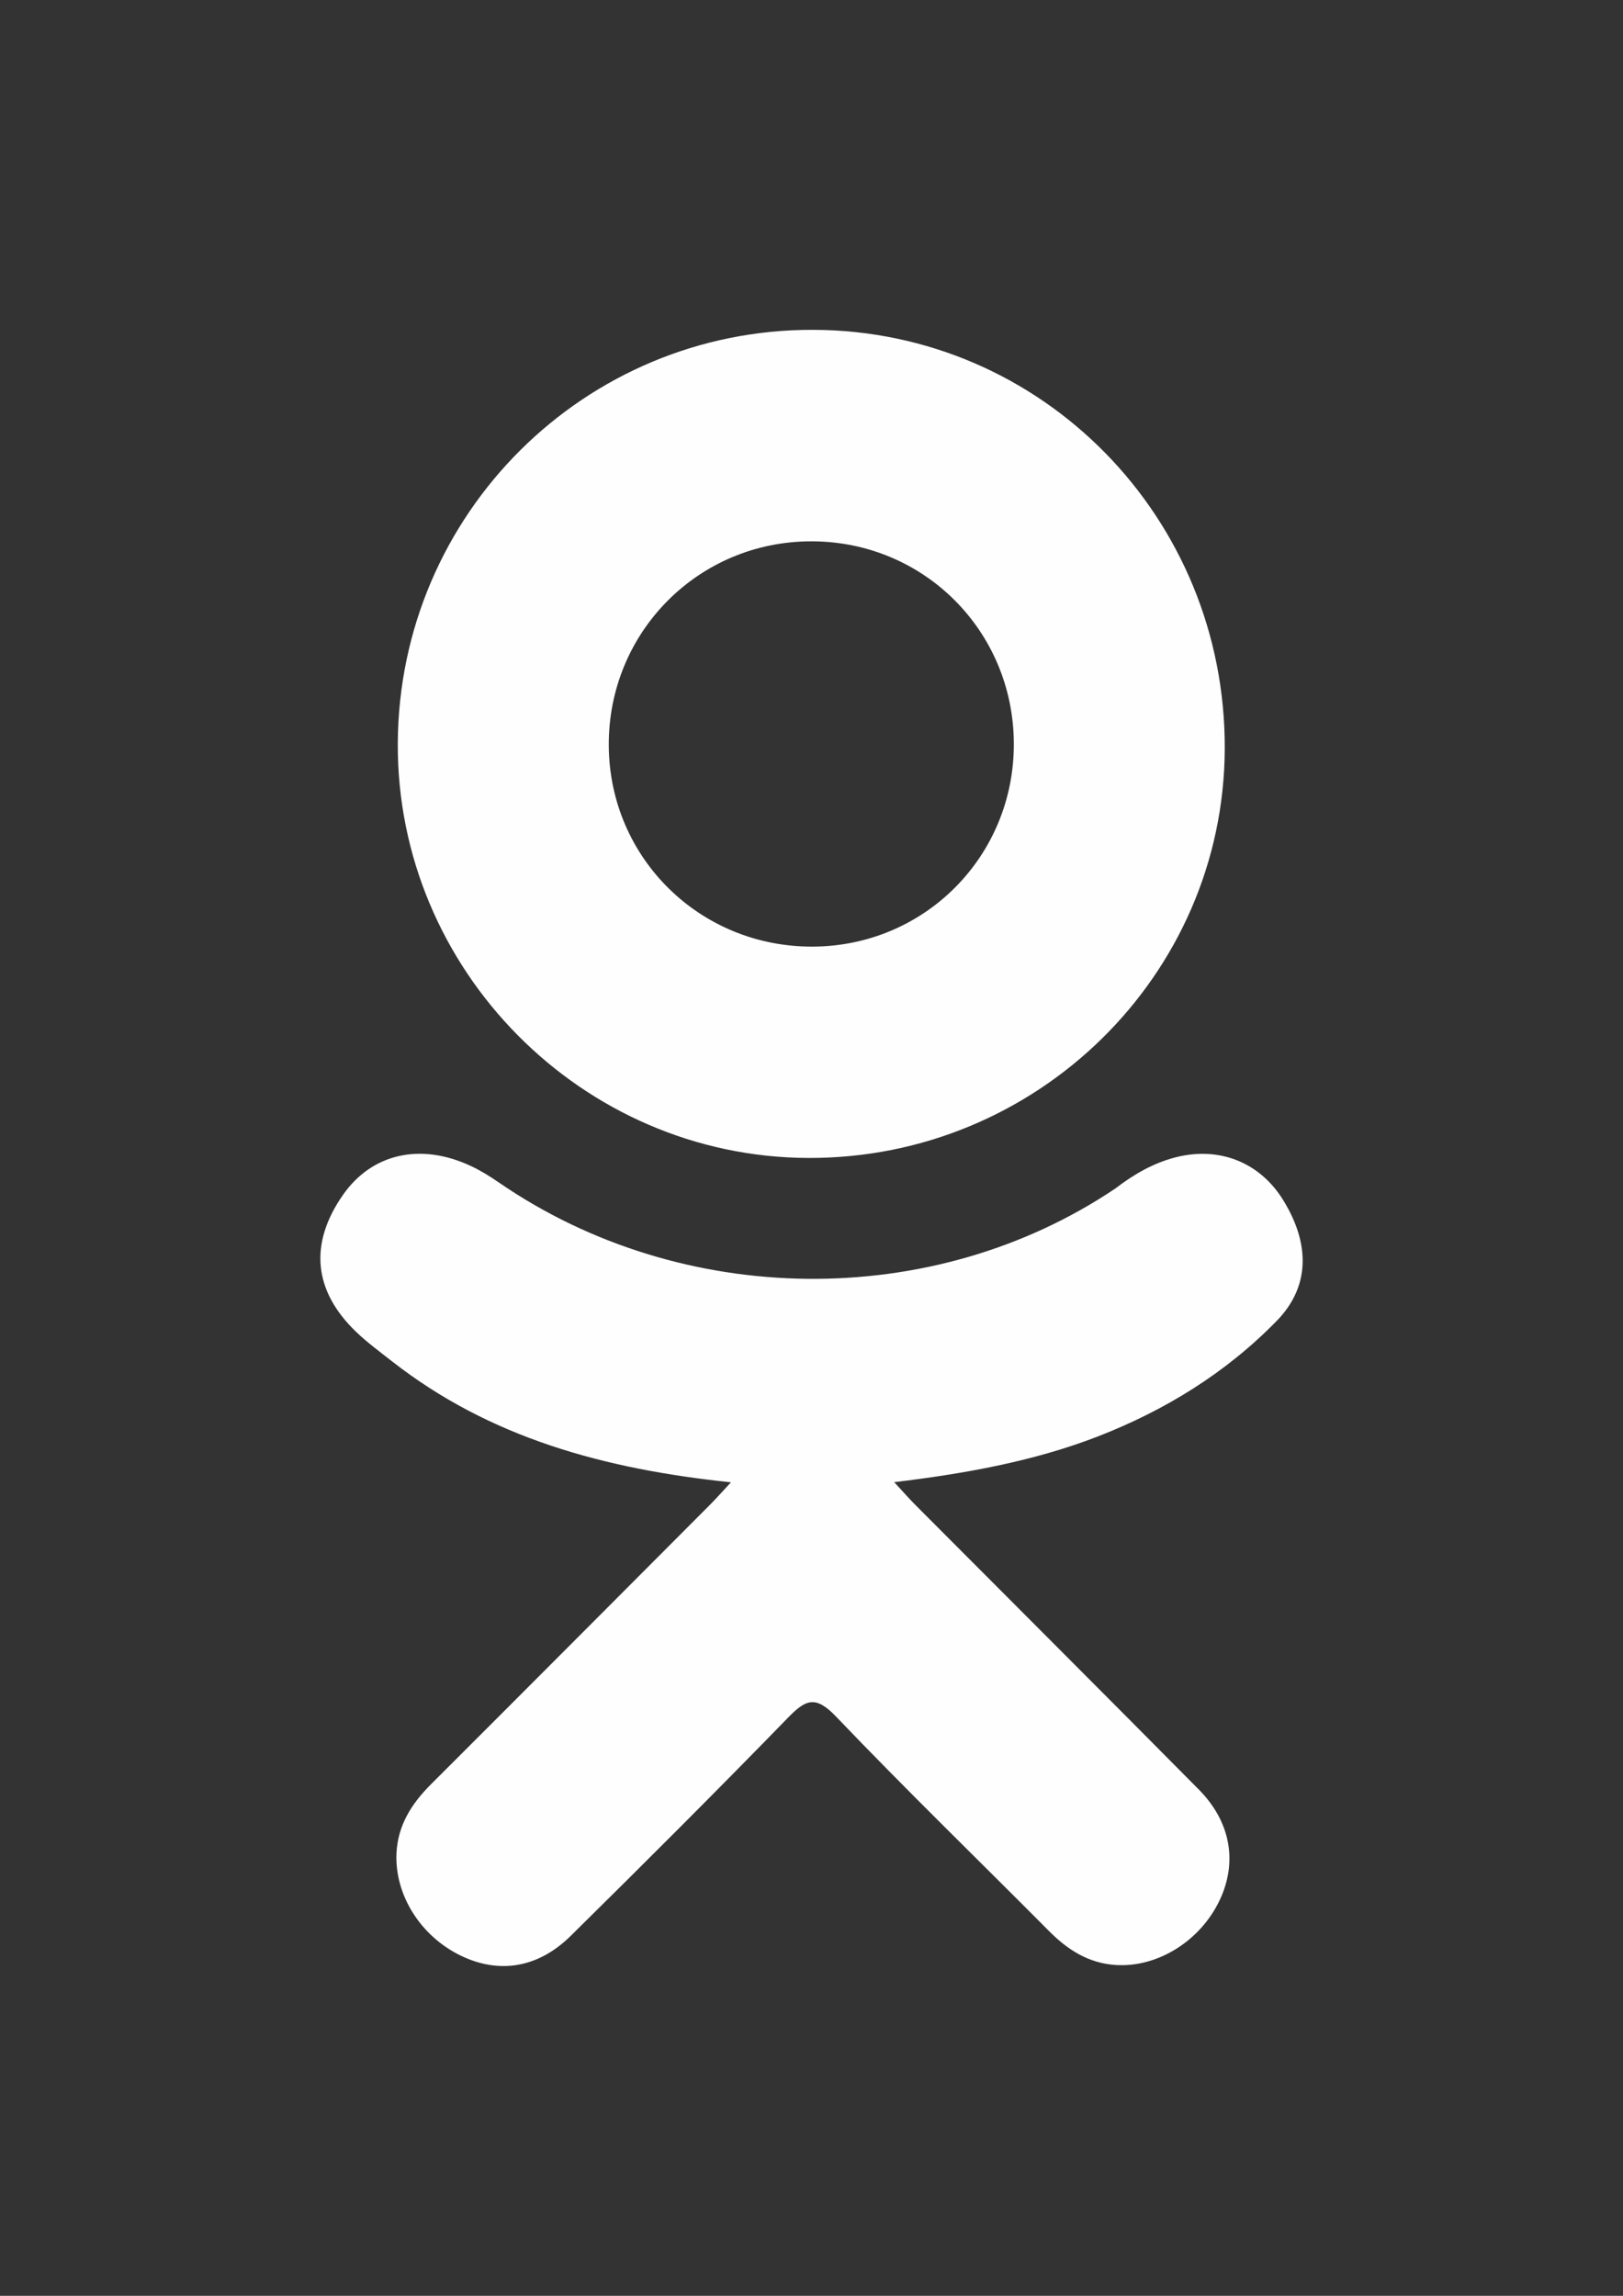
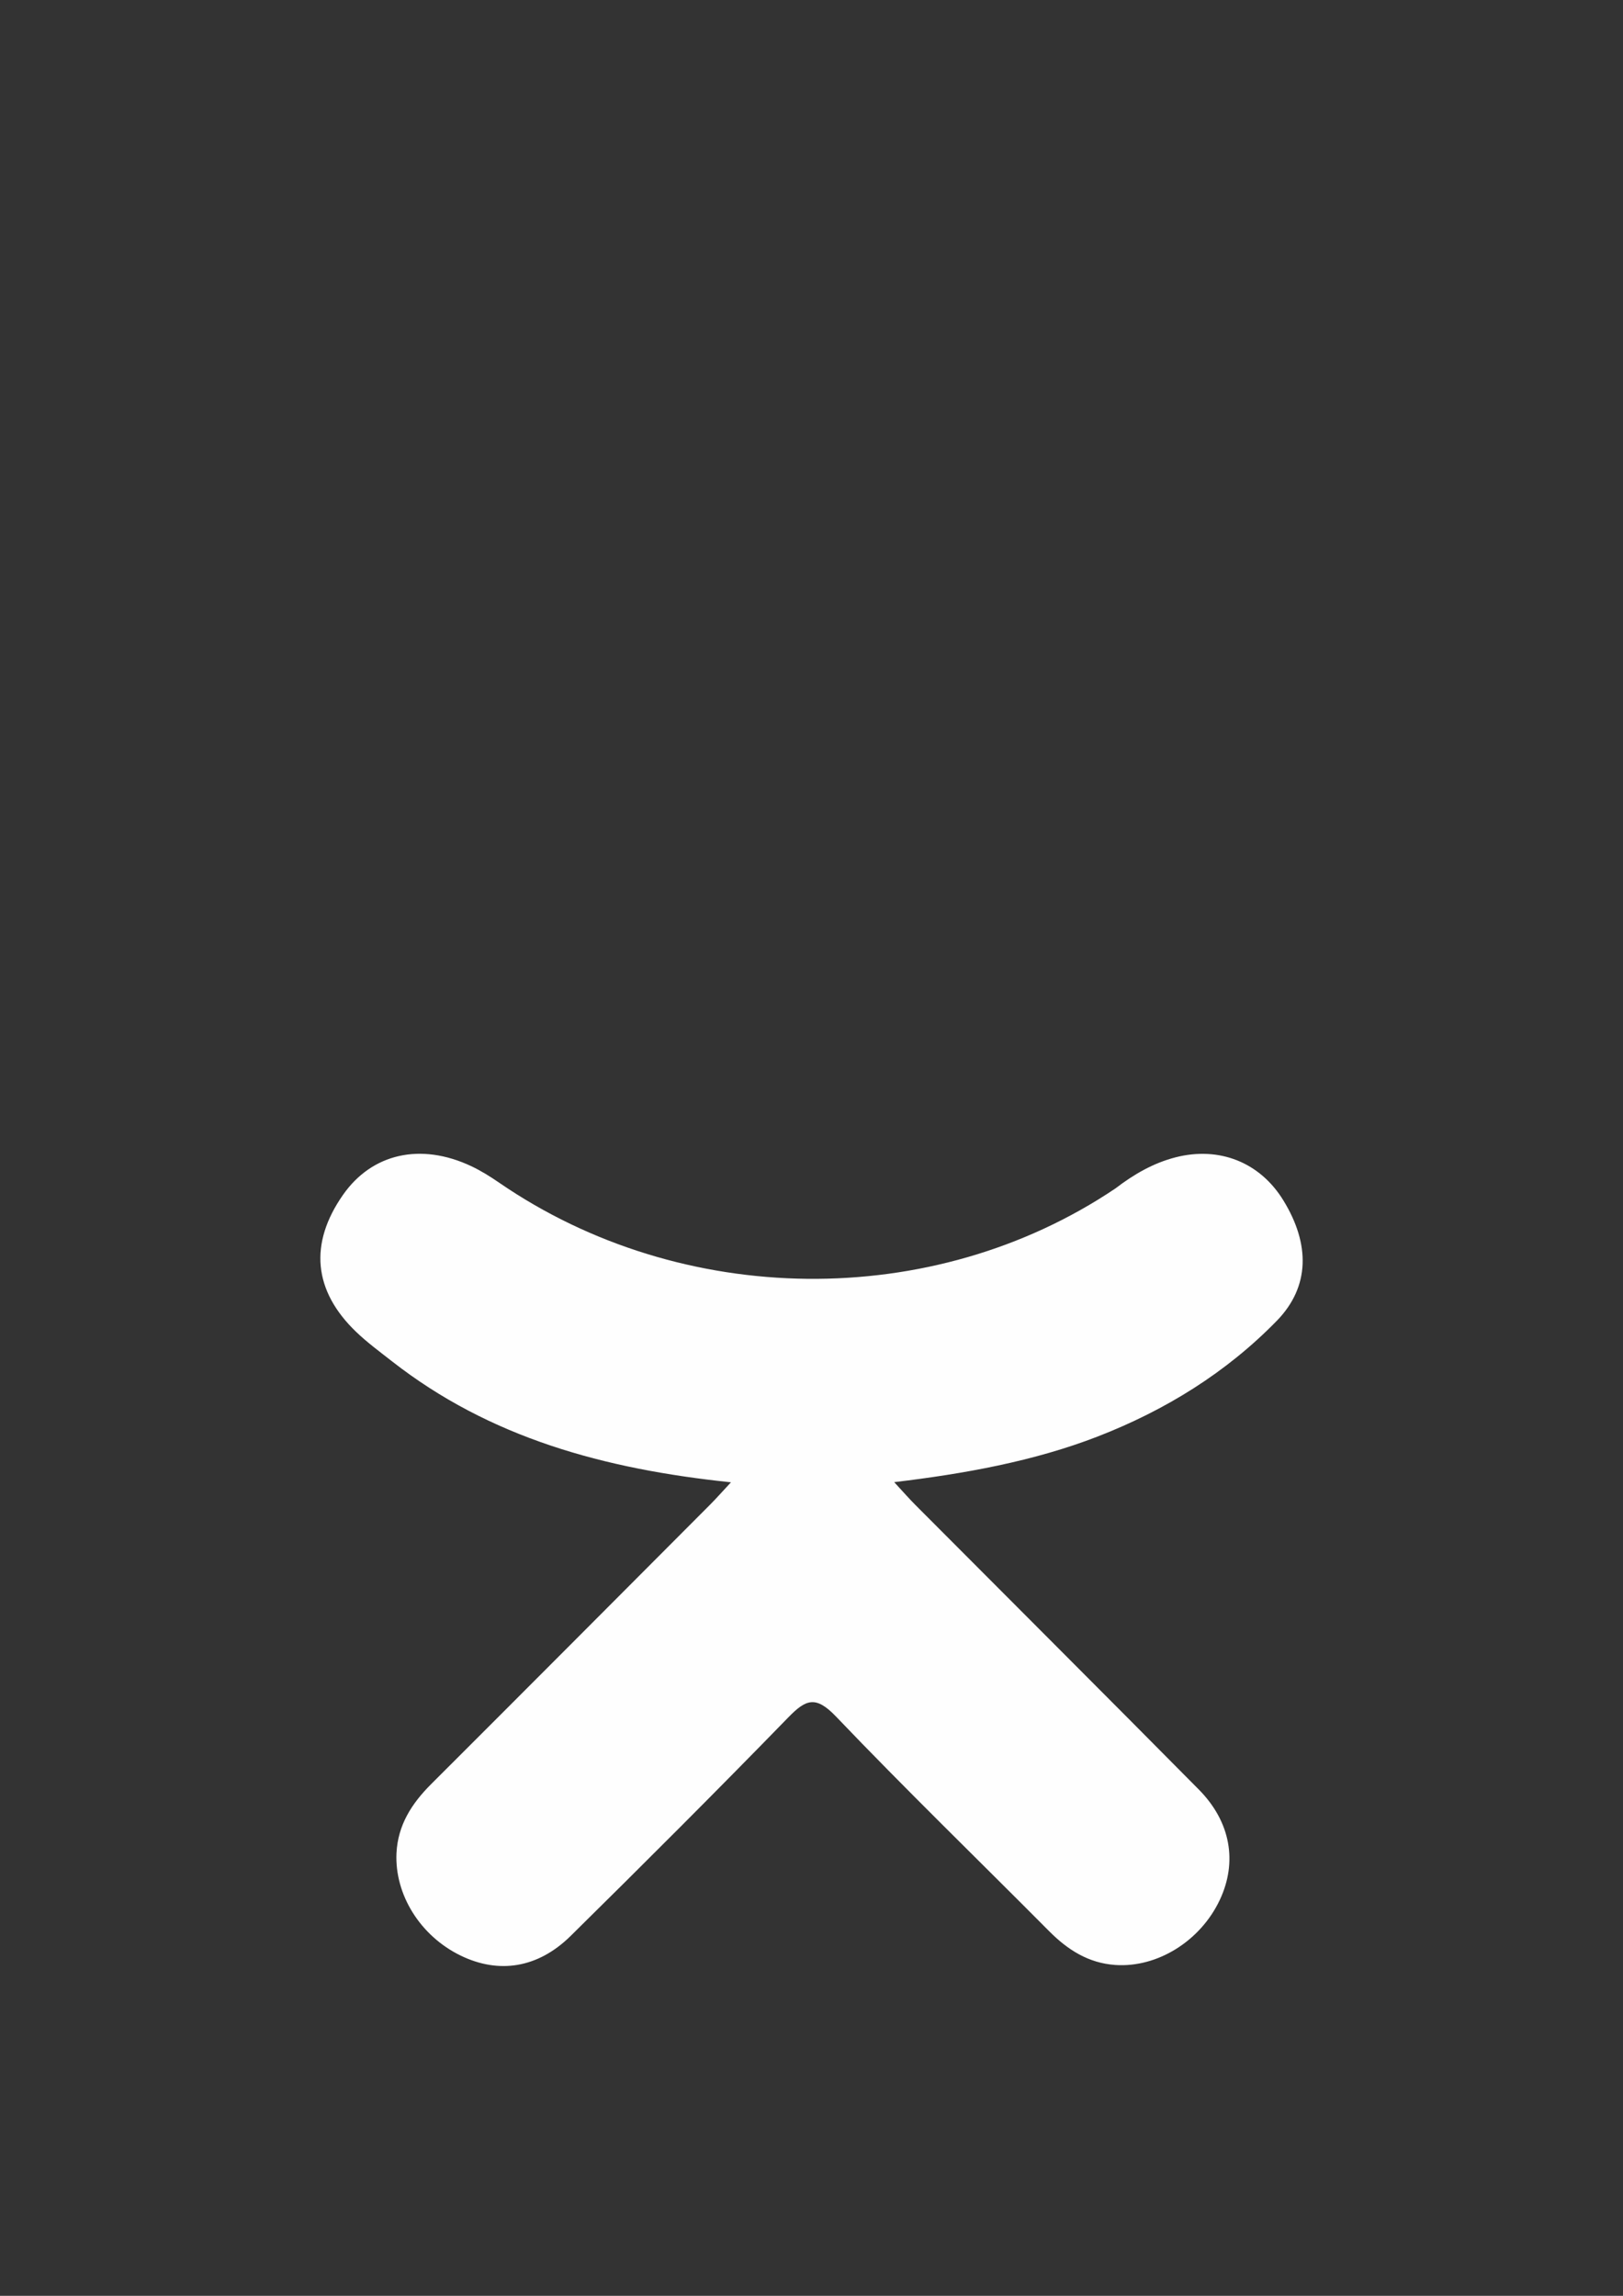
<svg xmlns="http://www.w3.org/2000/svg" xml:space="preserve" width="210mm" height="297mm" version="1.1" style="shape-rendering:geometricPrecision; text-rendering:geometricPrecision; image-rendering:optimizeQuality; fill-rule:evenodd; clip-rule:evenodd" viewBox="0 0 21000 29700">
  <rect x="0" y="0" width="21000" height="29700" fill="#333333" stroke="none" />
  <defs>
    <style type="text/css">
   
    .fil0 {fill:#FEFEFE}
   
  </style>
  </defs>
  <g id="Слой_x0020_1">
    <g id="_1609570474336">
      <g>
        <path class="fil0" d="M9458 19176c-1641,-171 -3120,-575 -4387,-1566 -157,-123 -319,-242 -463,-380 -554,-532 -610,-1142 -171,-1771 375,-538 1005,-681 1660,-373 127,60 247,135 363,215 2361,1622 5604,1667 7973,73 235,-180 486,-327 777,-402 566,-145 1093,63 1396,558 347,565 343,1116 -84,1555 -656,673 -1444,1159 -2320,1499 -828,321 -1734,483 -2632,590 135,147 199,220 284,305 1219,1224 2443,2444 3658,3672 414,419 500,938 272,1425 -249,532 -807,882 -1354,844 -346,-24 -616,-196 -856,-438 -920,-926 -1857,-1834 -2758,-2777 -263,-274 -389,-222 -620,16 -926,952 -1866,1890 -2812,2823 -425,419 -930,494 -1423,255 -523,-254 -856,-789 -831,-1326 18,-363 197,-641 446,-890 1206,-1204 2409,-2411 3612,-3618 80,-80 154,-165 270,-289z" />
-         <path class="fil0" d="M10458 14980c-2928,-10 -5328,-2436 -5311,-5368 17,-2965 2419,-5354 5375,-5345 2962,8 5340,2431 5325,5426 -15,2926 -2432,5298 -5389,5287zm2660 -5361c-5,-1456 -1164,-2615 -2617,-2616 -1465,-2 -2635,1178 -2624,2647 11,1451 1180,2601 2637,2596 1453,-5 2609,-1172 2604,-2627z" />
      </g>
    </g>
  </g>
</svg>